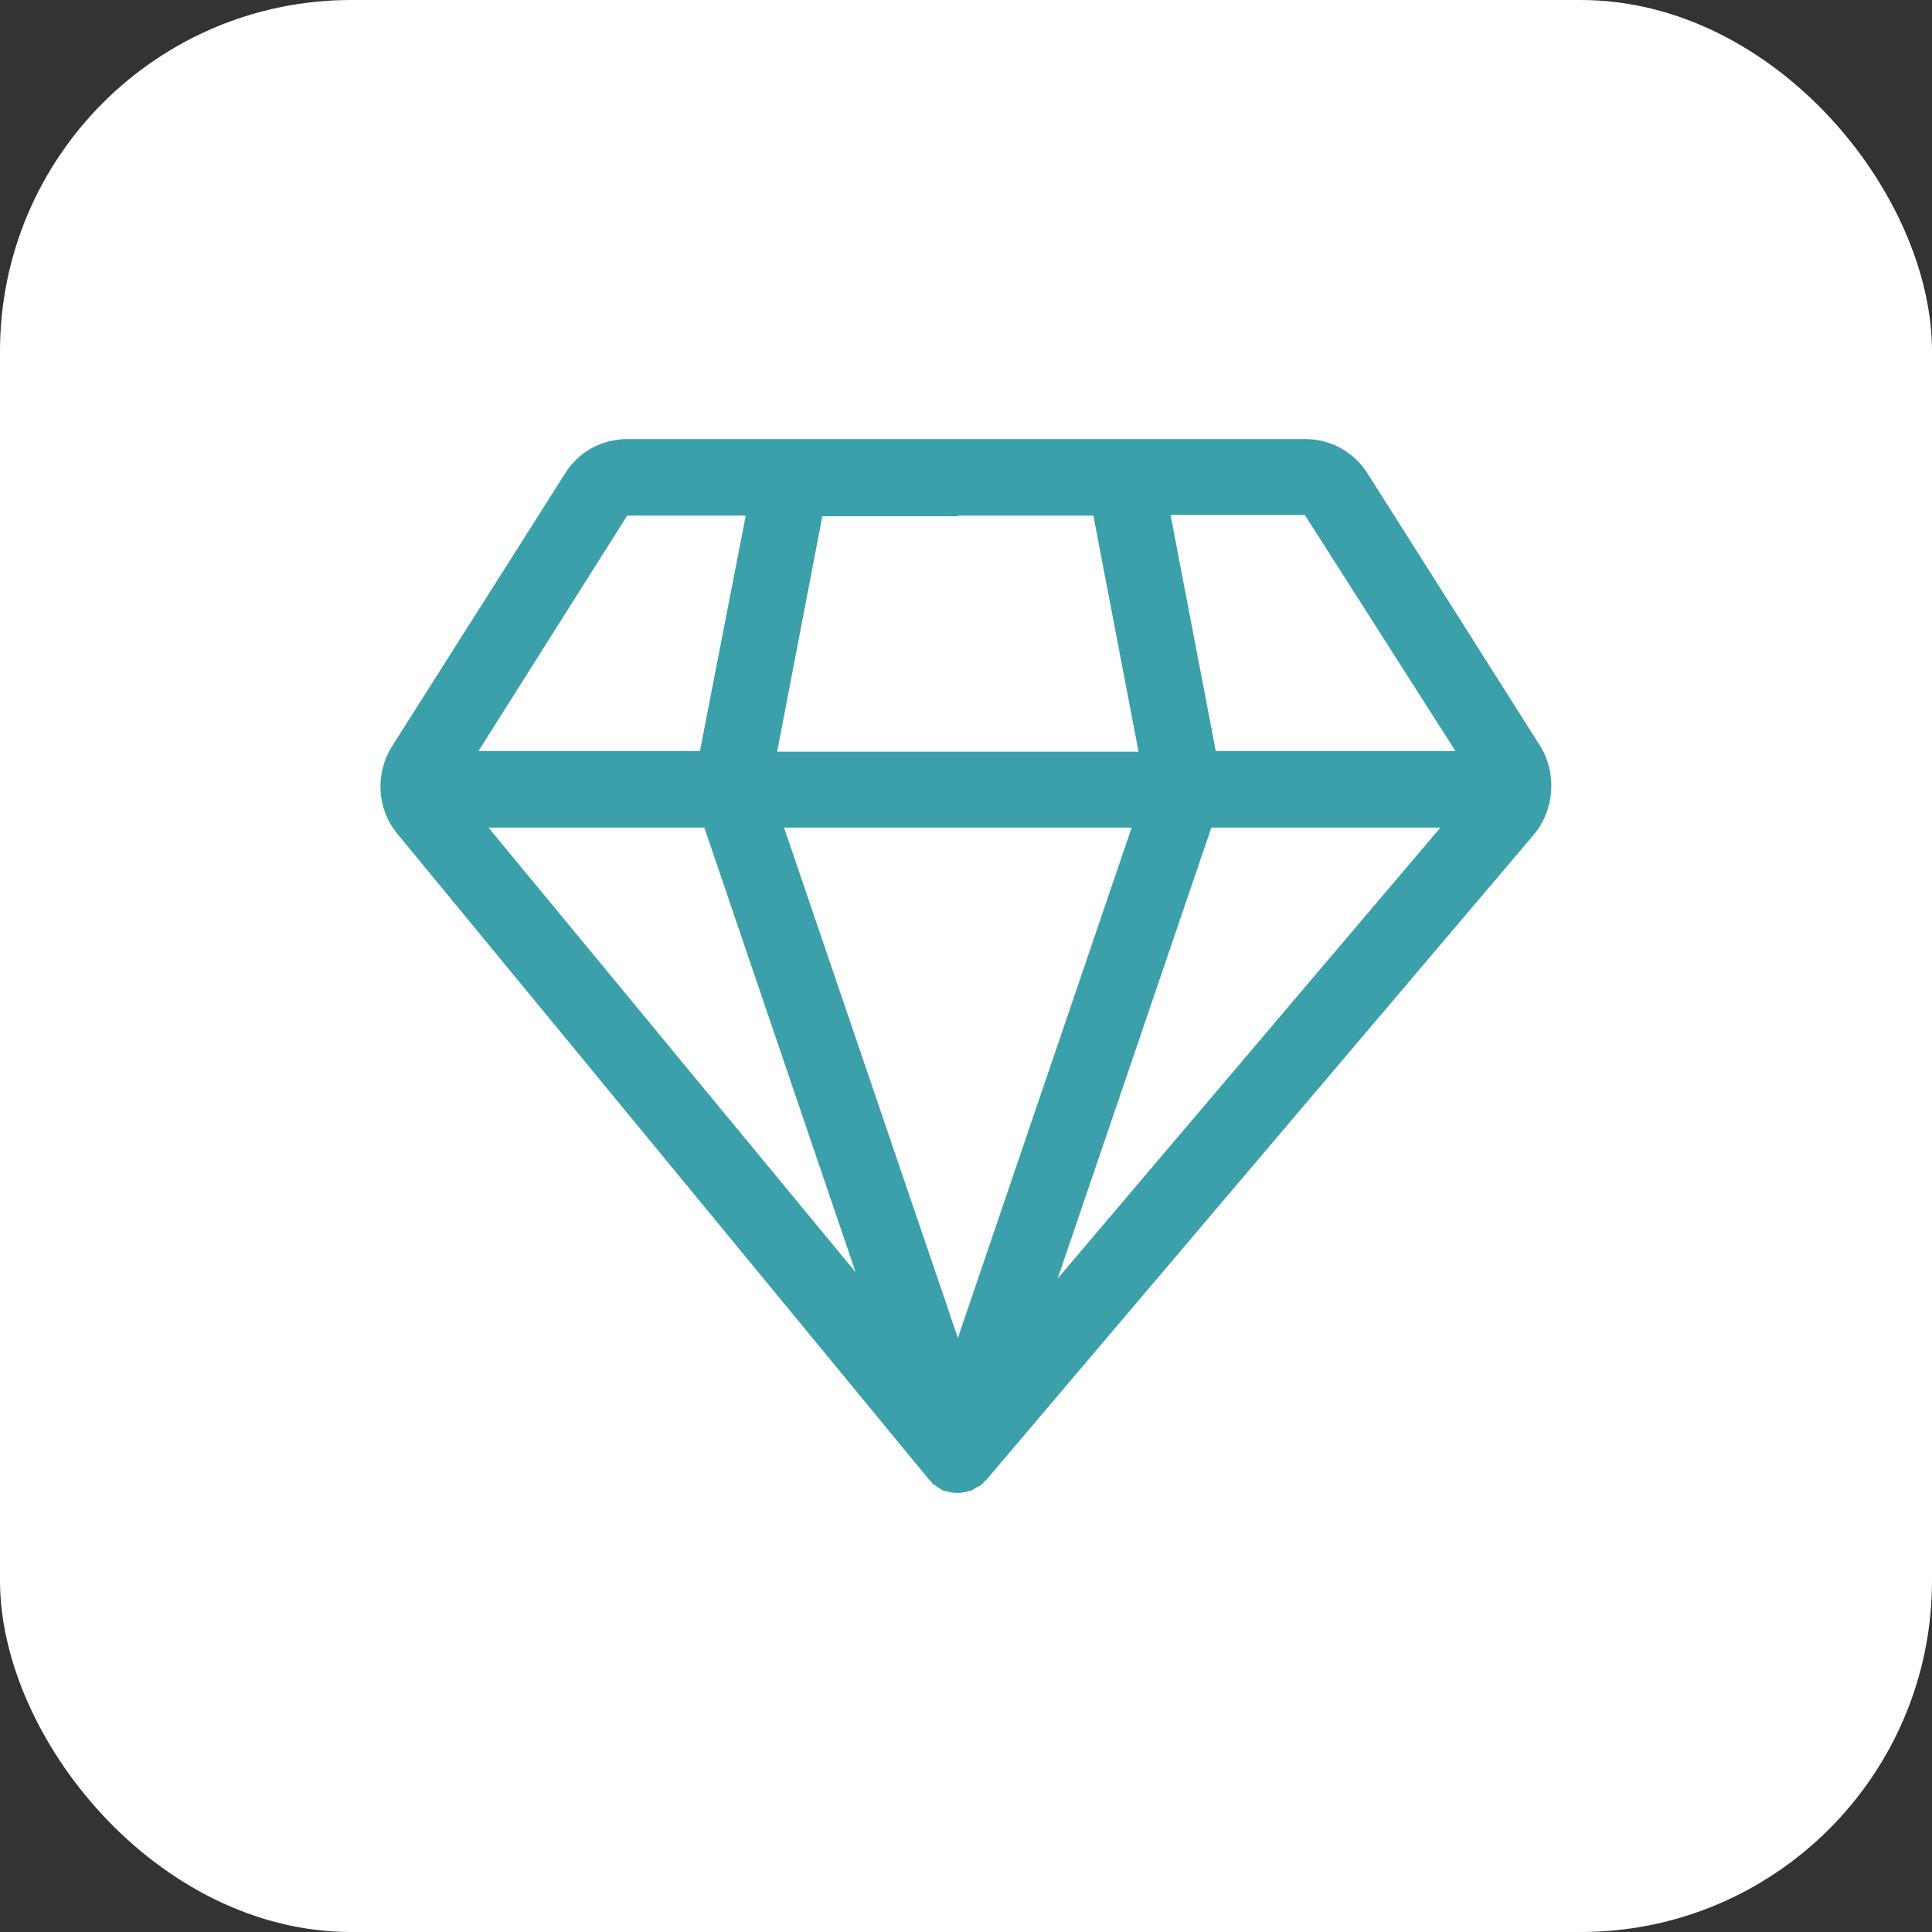
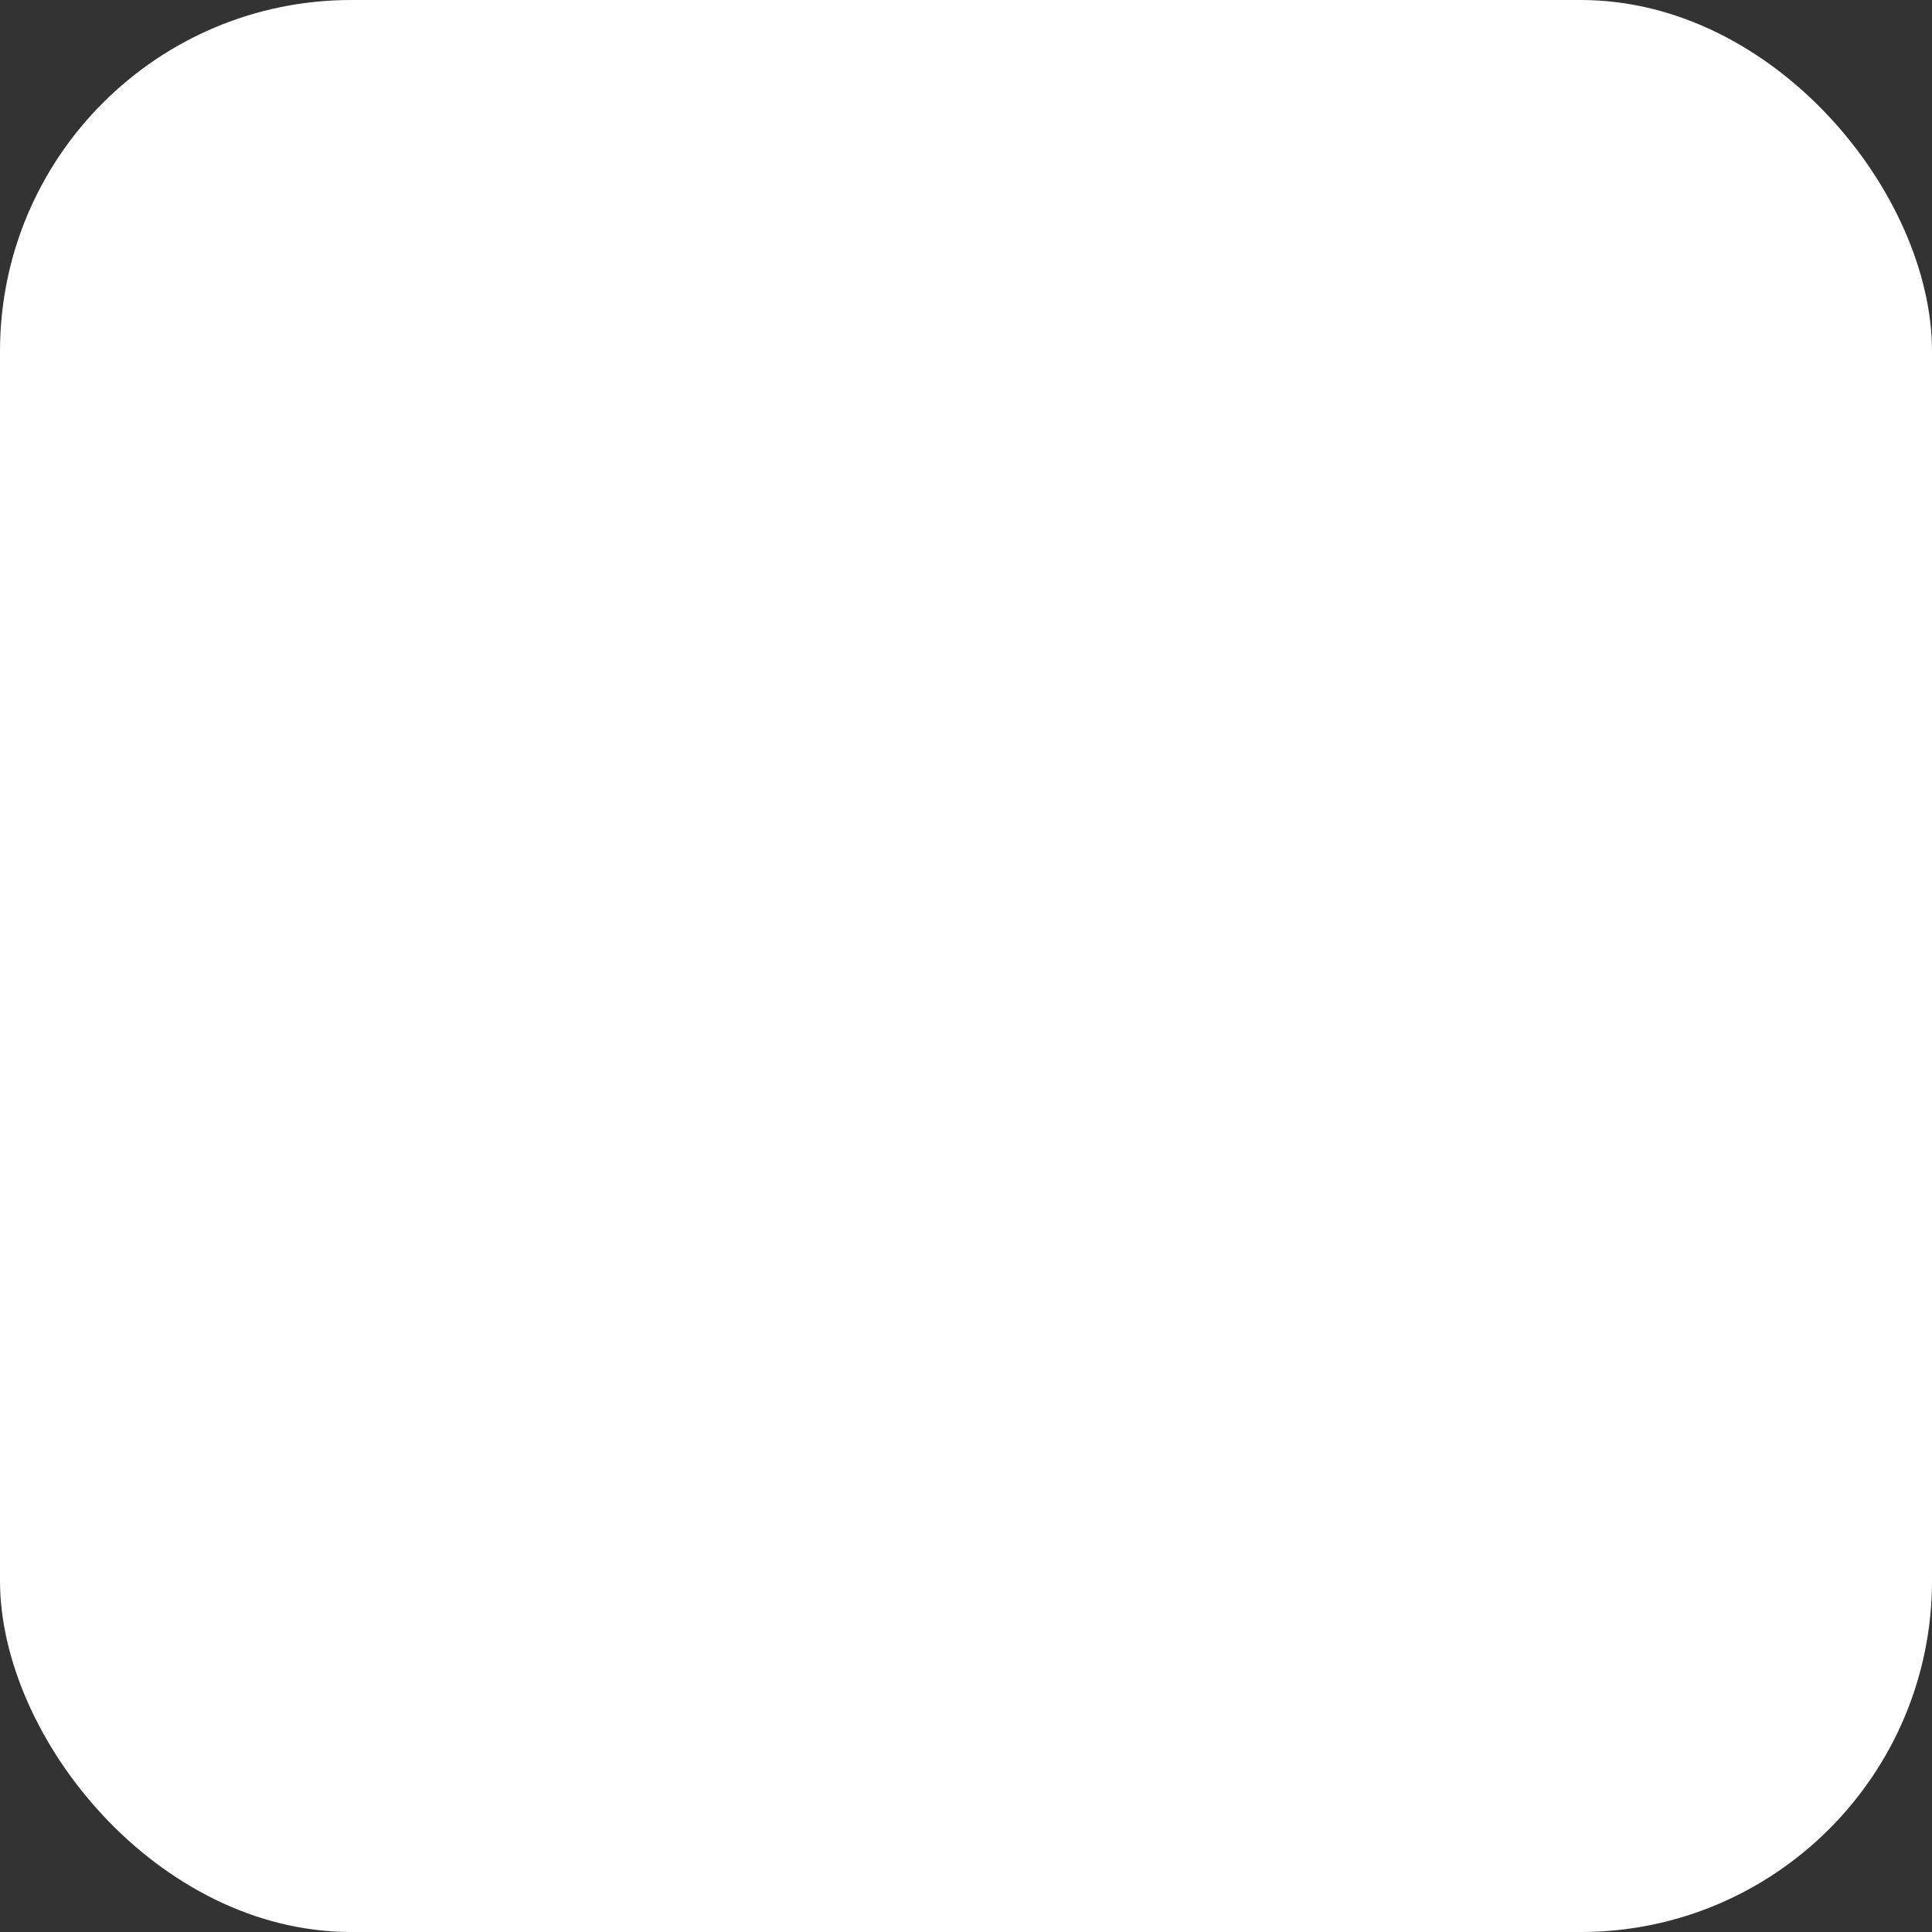
<svg xmlns="http://www.w3.org/2000/svg" width="44" height="44" viewBox="0 0 44 44" fill="none">
  <rect x="0" y="0" width="44" height="44" fill="#333333" stroke="none" />
  <rect width="44" height="44" rx="8" fill="white" />
-   <path d="M35.076 16.988L31.146 10.784C30.832 10.291 30.303 10 29.732 10H21.815H14.284C13.712 10 13.169 10.291 12.869 10.784L8.925 17.002C8.539 17.627 8.582 18.426 9.053 18.993L21.157 33.695C21.172 33.709 21.186 33.709 21.186 33.724L21.2 33.739C21.214 33.753 21.229 33.782 21.243 33.797C21.257 33.811 21.272 33.811 21.272 33.811C21.314 33.84 21.357 33.869 21.4 33.898C21.429 33.913 21.443 33.927 21.472 33.942C21.486 33.942 21.5 33.956 21.515 33.956C21.515 33.956 21.515 33.956 21.529 33.956C21.614 33.986 21.7 34 21.8 34C21.9 34 21.986 33.986 22.072 33.956C22.072 33.956 22.072 33.956 22.086 33.956C22.1 33.956 22.115 33.942 22.129 33.942C22.158 33.927 22.172 33.913 22.201 33.898C22.243 33.869 22.286 33.855 22.329 33.826C22.343 33.826 22.343 33.811 22.358 33.811C22.358 33.811 22.358 33.797 22.372 33.797C22.386 33.782 22.401 33.753 22.415 33.739C22.429 33.724 22.443 33.724 22.458 33.709L34.933 19.007C35.405 18.441 35.462 17.613 35.076 16.988ZM16.041 18.848L19.485 28.973L11.125 18.848H16.041ZM21.815 11.743H24.901L25.93 17.119H17.699L18.728 11.758H21.815V11.743ZM25.773 18.848L21.815 30.47L17.856 18.848H25.773ZM27.588 18.848H32.804L24.087 29.119L27.588 18.848ZM33.147 17.104H27.688L26.659 11.729H29.717L33.147 17.104ZM14.284 11.743H16.984L15.941 17.104H10.897L14.284 11.743Z" fill="#3BA0AA" />
</svg>